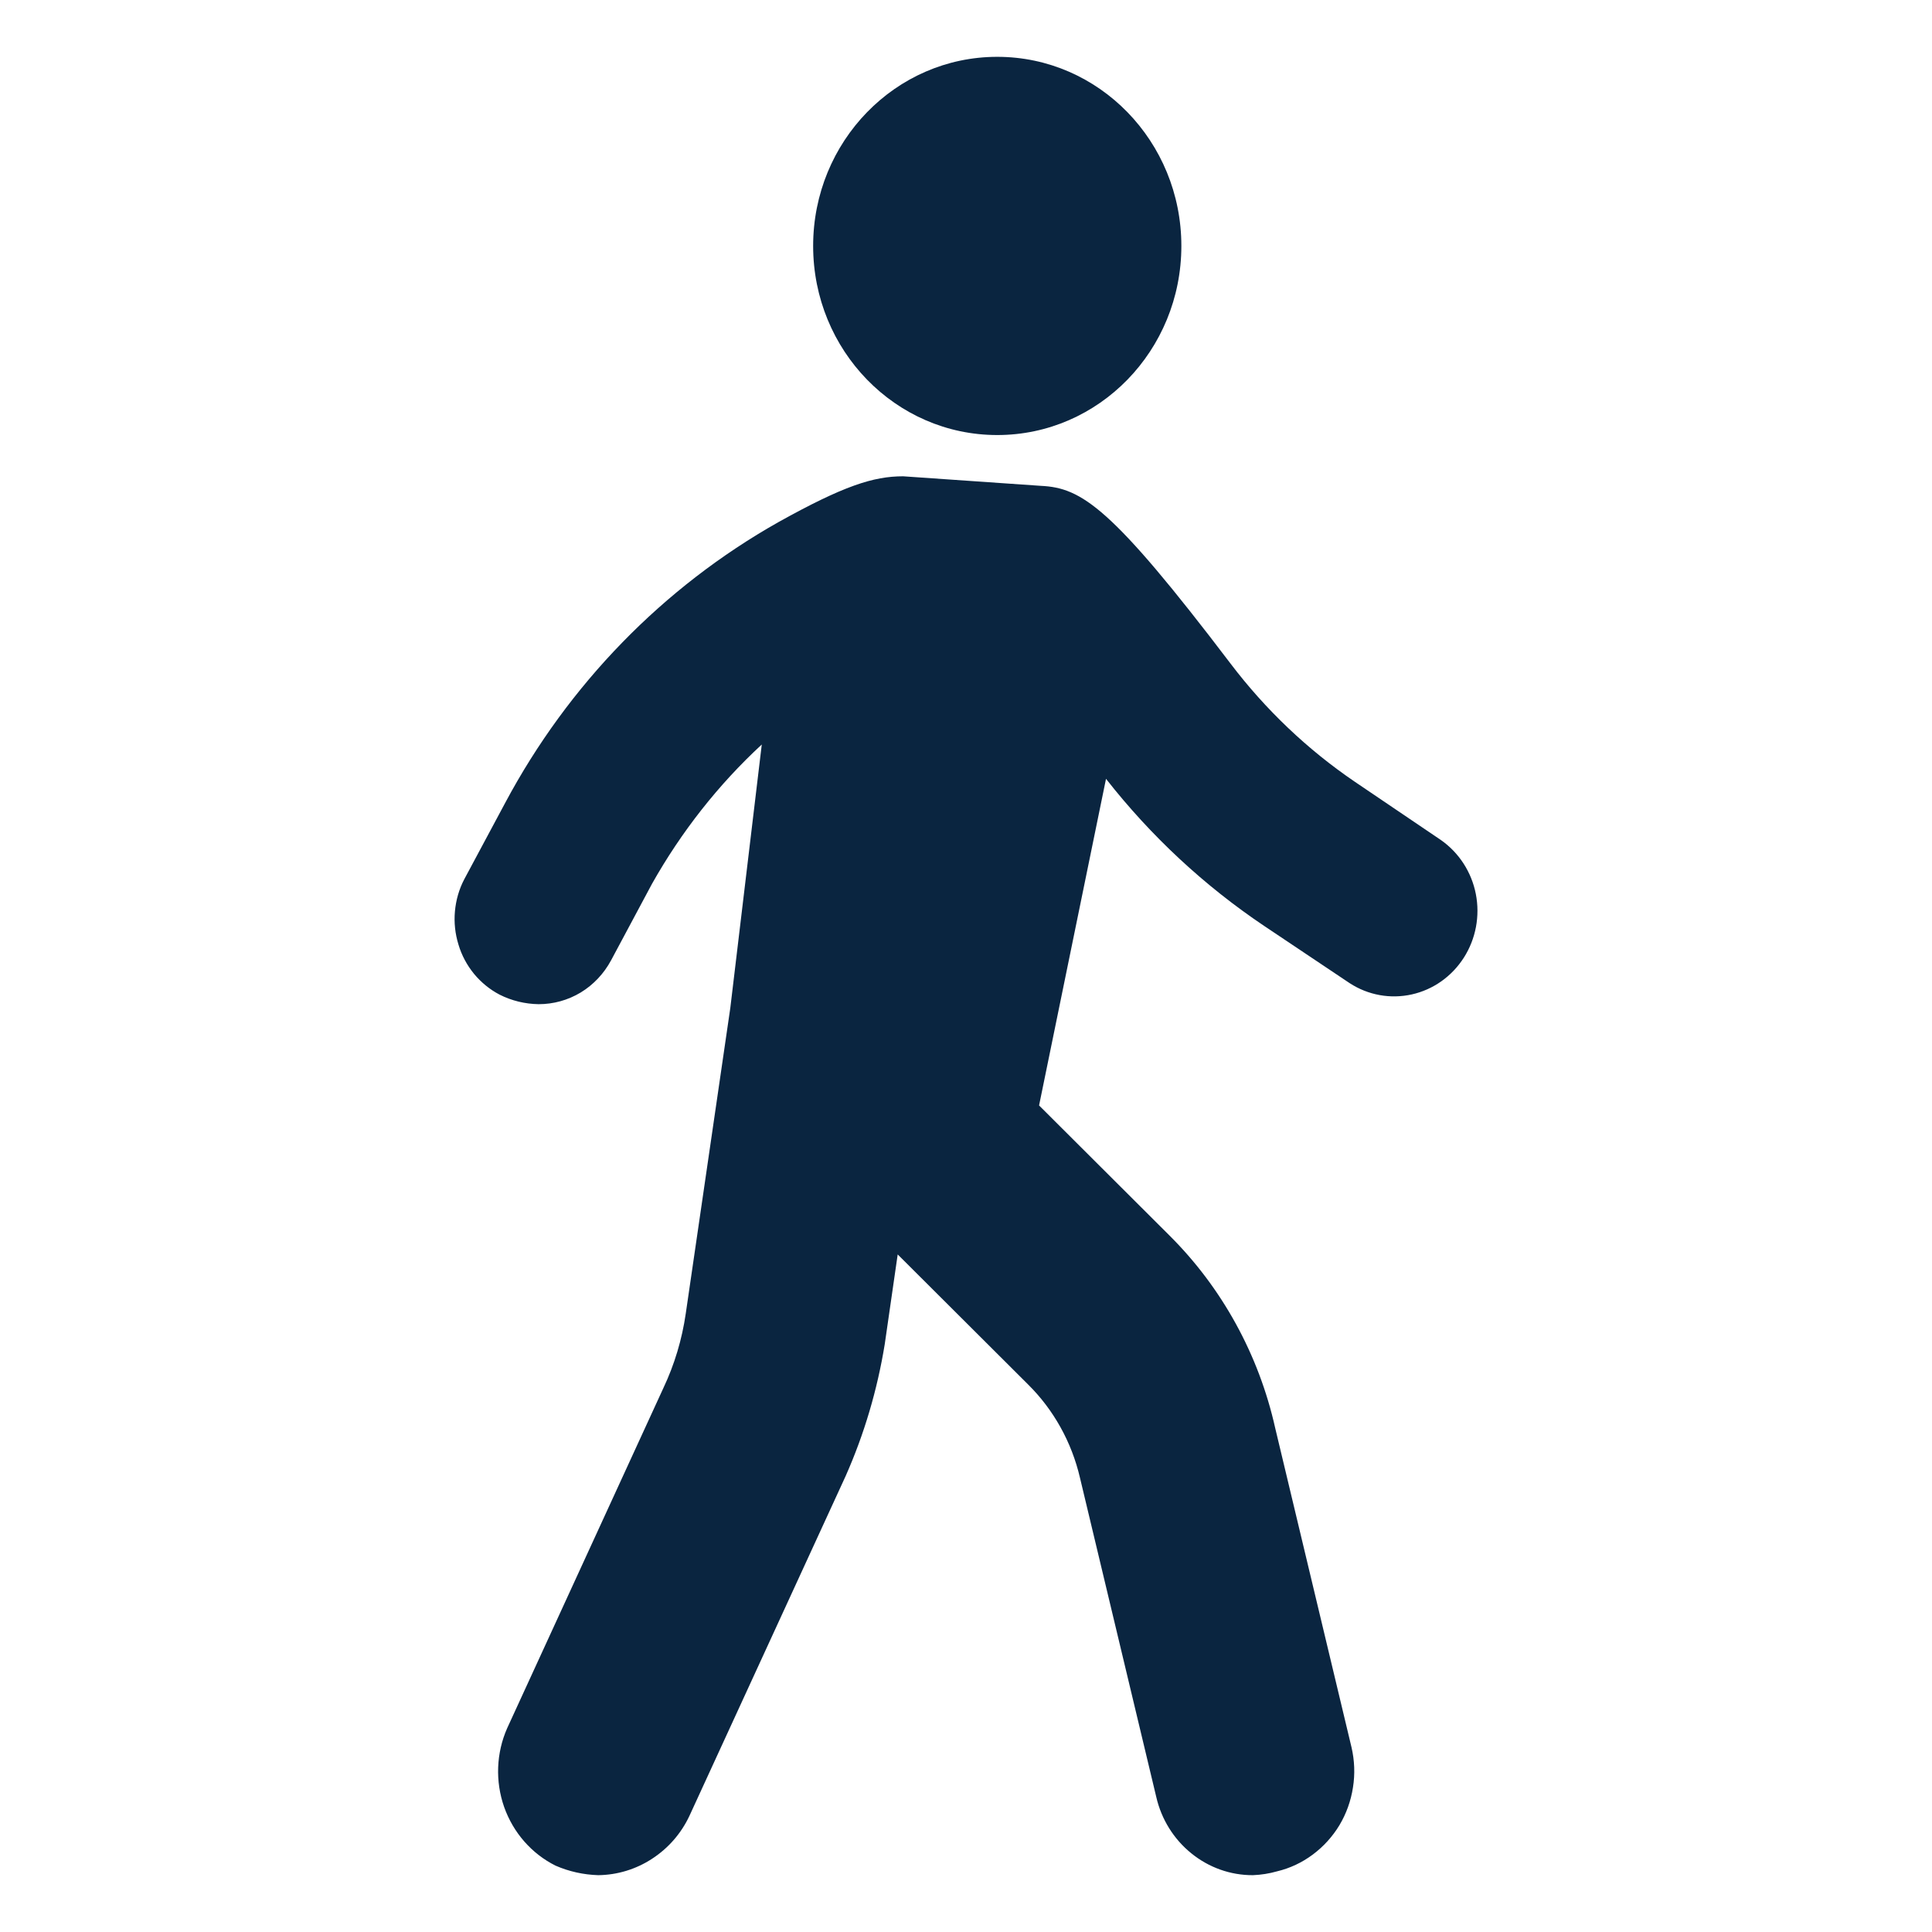
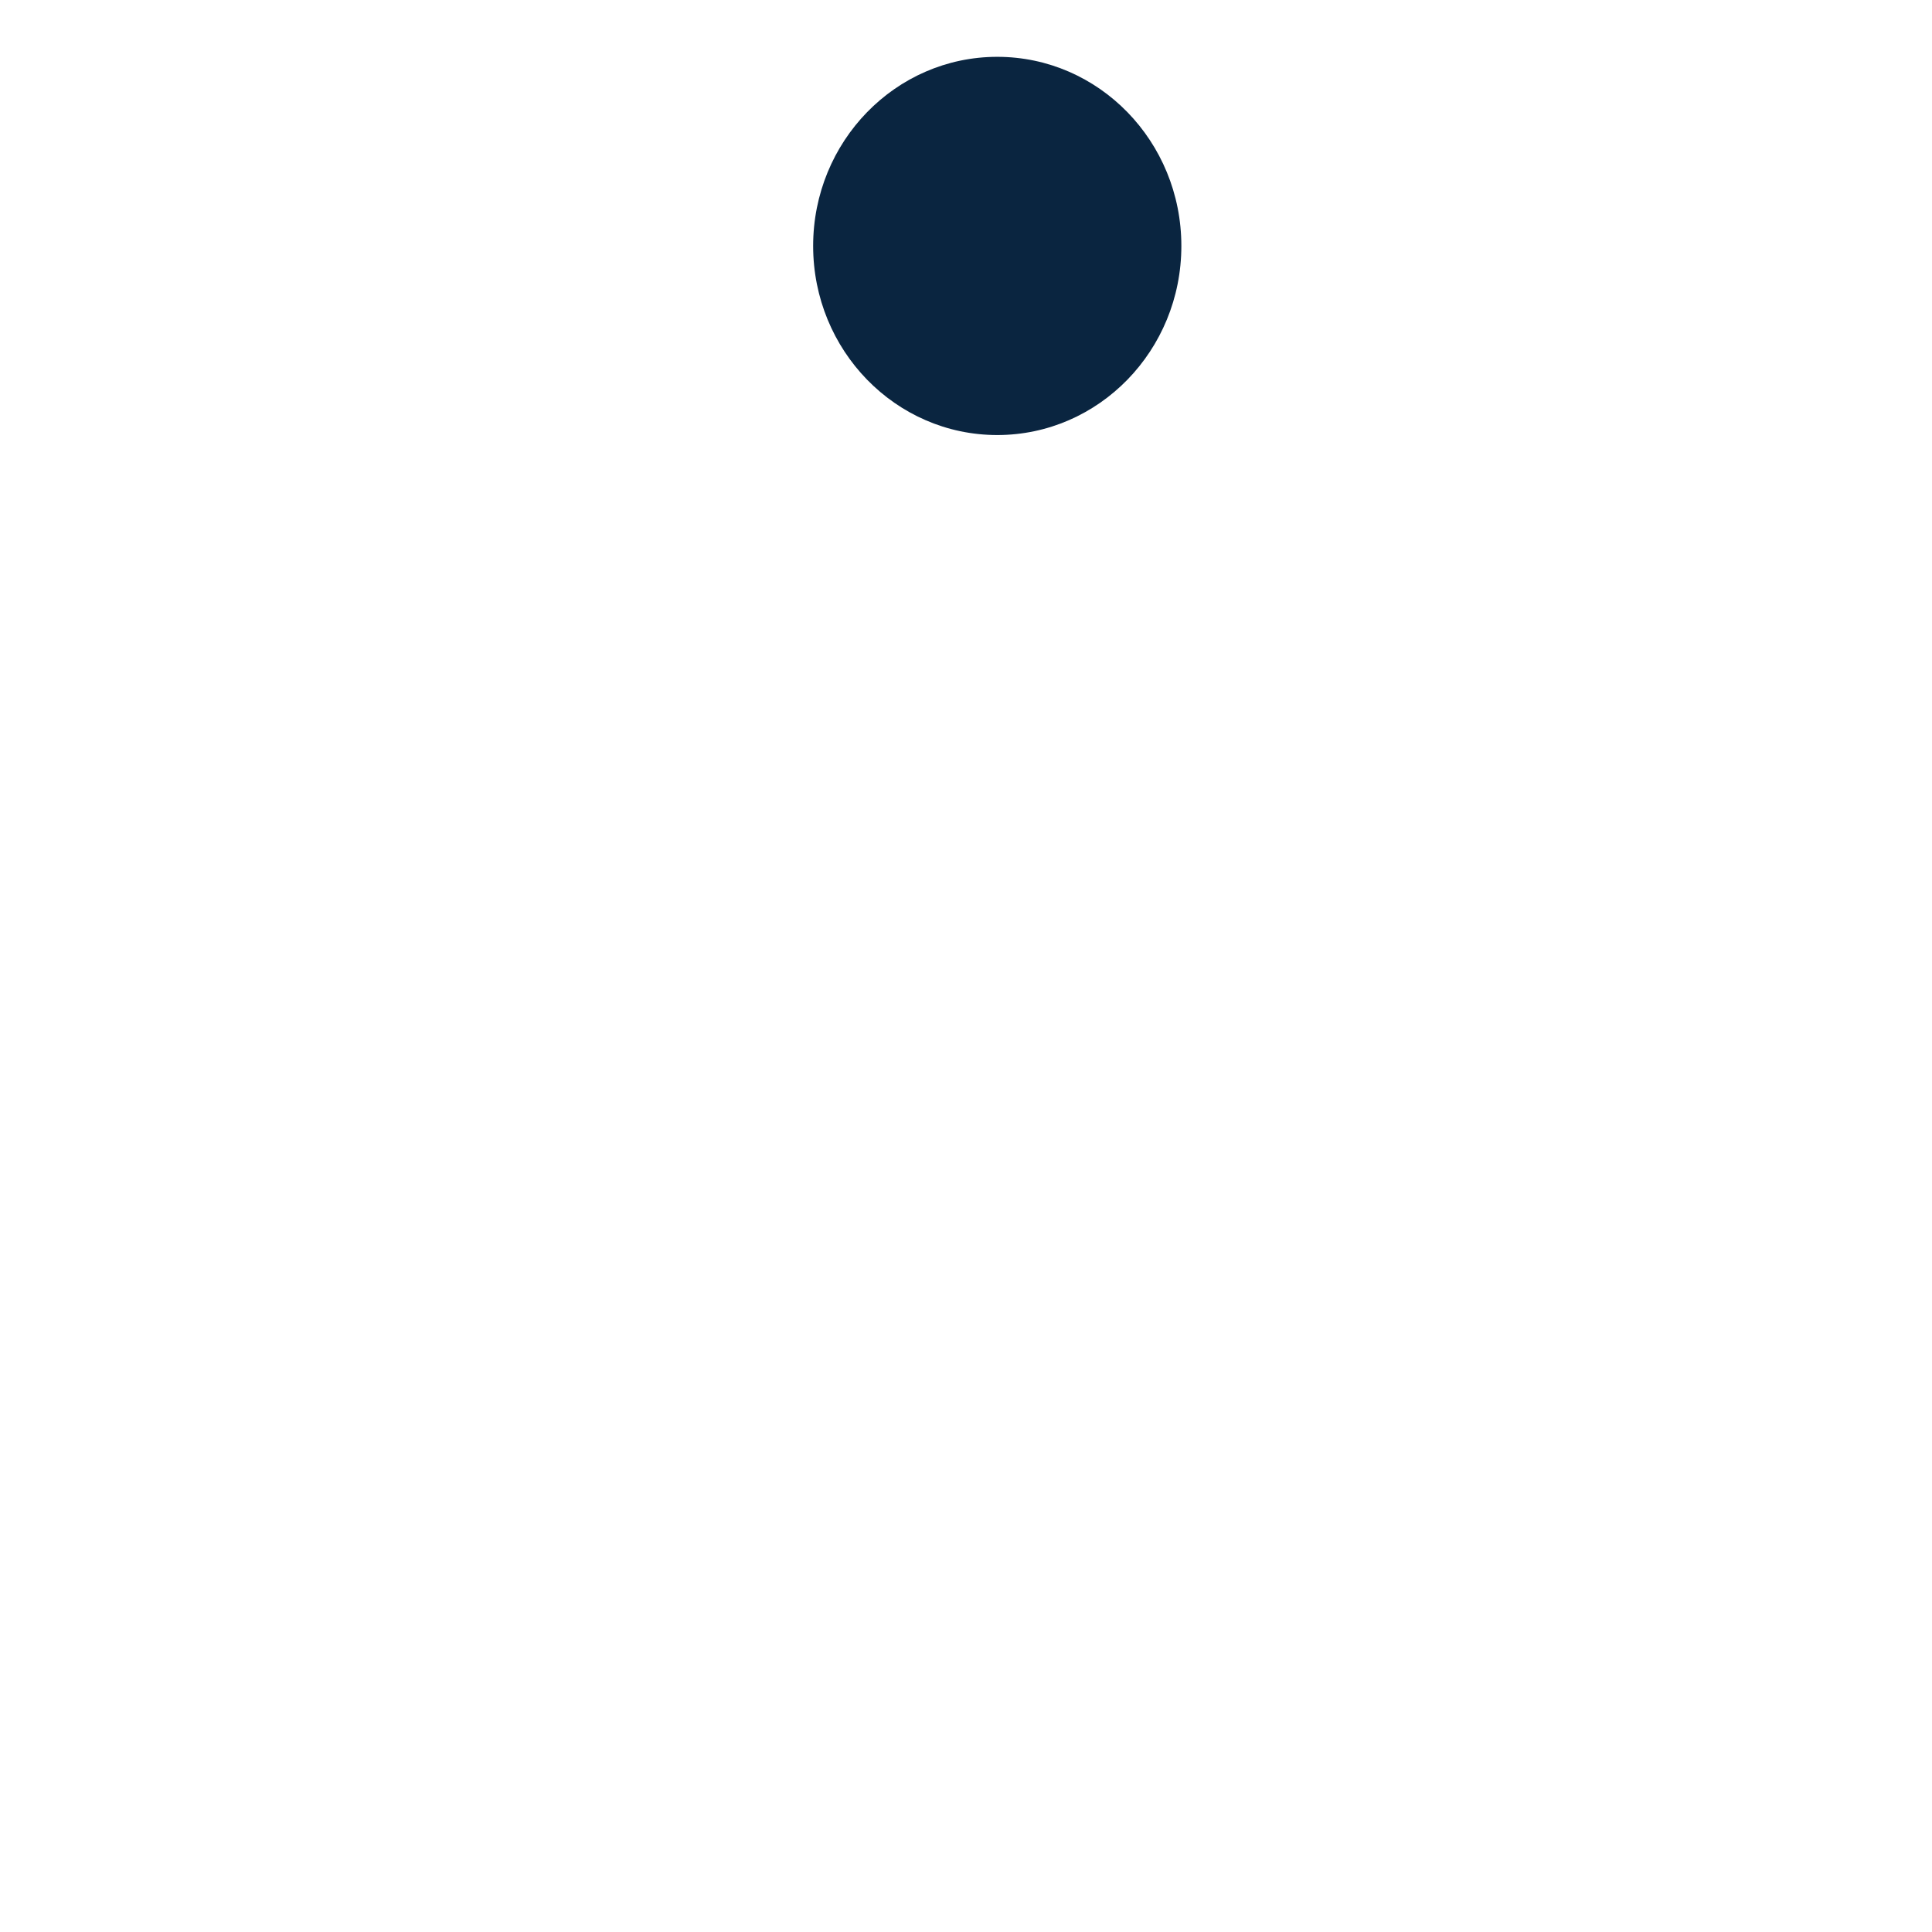
<svg xmlns="http://www.w3.org/2000/svg" width="17" height="17" viewBox="0 0 17 17" fill="none">
  <g clip-path="url(#clip0_145_5883)">
-     <path d="M4.085 7.737L4.445 7.065C5.001 6.023 5.836 5.166 6.85 4.594C7.423 4.275 7.685 4.191 7.947 4.191L9.158 4.275C9.518 4.292 9.78 4.46 10.827 5.838C11.135 6.244 11.505 6.596 11.923 6.88L12.678 7.391C12.837 7.502 12.948 7.672 12.986 7.866C13.024 8.06 12.986 8.261 12.881 8.426C12.775 8.592 12.611 8.708 12.423 8.75C12.235 8.792 12.039 8.757 11.876 8.651L11.123 8.147C10.596 7.793 10.127 7.357 9.732 6.853L9.143 9.727L10.289 10.87C10.753 11.331 11.077 11.921 11.221 12.567L11.892 15.374C11.919 15.49 11.924 15.61 11.905 15.728C11.887 15.845 11.847 15.958 11.786 16.06C11.725 16.161 11.645 16.249 11.551 16.319C11.457 16.389 11.351 16.439 11.238 16.466C11.168 16.486 11.097 16.497 11.025 16.5C10.828 16.501 10.637 16.433 10.483 16.308C10.328 16.183 10.219 16.008 10.174 15.811L9.503 13.004C9.43 12.69 9.271 12.404 9.045 12.181L7.899 11.038L7.785 11.828C7.72 12.228 7.605 12.618 7.441 12.988L6.066 15.979C5.993 16.134 5.879 16.264 5.737 16.356C5.596 16.448 5.432 16.498 5.264 16.5C5.135 16.496 5.007 16.468 4.888 16.416C4.678 16.311 4.516 16.126 4.436 15.9C4.357 15.674 4.366 15.425 4.463 15.206L5.837 12.214C5.935 12.007 6.001 11.786 6.034 11.559L6.426 8.87L6.703 6.551C6.32 6.905 5.995 7.319 5.737 7.777L5.377 8.45C5.314 8.567 5.222 8.665 5.11 8.733C4.997 8.801 4.87 8.836 4.739 8.836C4.62 8.834 4.503 8.806 4.396 8.752C4.31 8.707 4.234 8.645 4.171 8.569C4.109 8.493 4.062 8.406 4.034 8.311C4.005 8.217 3.994 8.118 4.003 8.019C4.012 7.92 4.039 7.825 4.085 7.737Z" fill="#0A2540" />
-     <path d="M8.775 3.828C9.67 3.828 10.395 3.083 10.395 2.164C10.395 1.245 9.67 0.5 8.775 0.5C7.88 0.5 7.155 1.245 7.155 2.164C7.155 3.083 7.88 3.828 8.775 3.828Z" fill="#0A2540" />
+     <path d="M8.775 3.828C9.67 3.828 10.395 3.083 10.395 2.164C10.395 1.245 9.67 0.5 8.775 0.5C7.88 0.5 7.155 1.245 7.155 2.164C7.155 3.083 7.88 3.828 8.775 3.828" fill="#0A2540" />
  </g>
  <defs>
    <clipPath id="clip0_145_5883">
      <rect width="16" height="16" fill="white" transform="translate(0.5 0.5)" />
    </clipPath>
  </defs>
</svg>